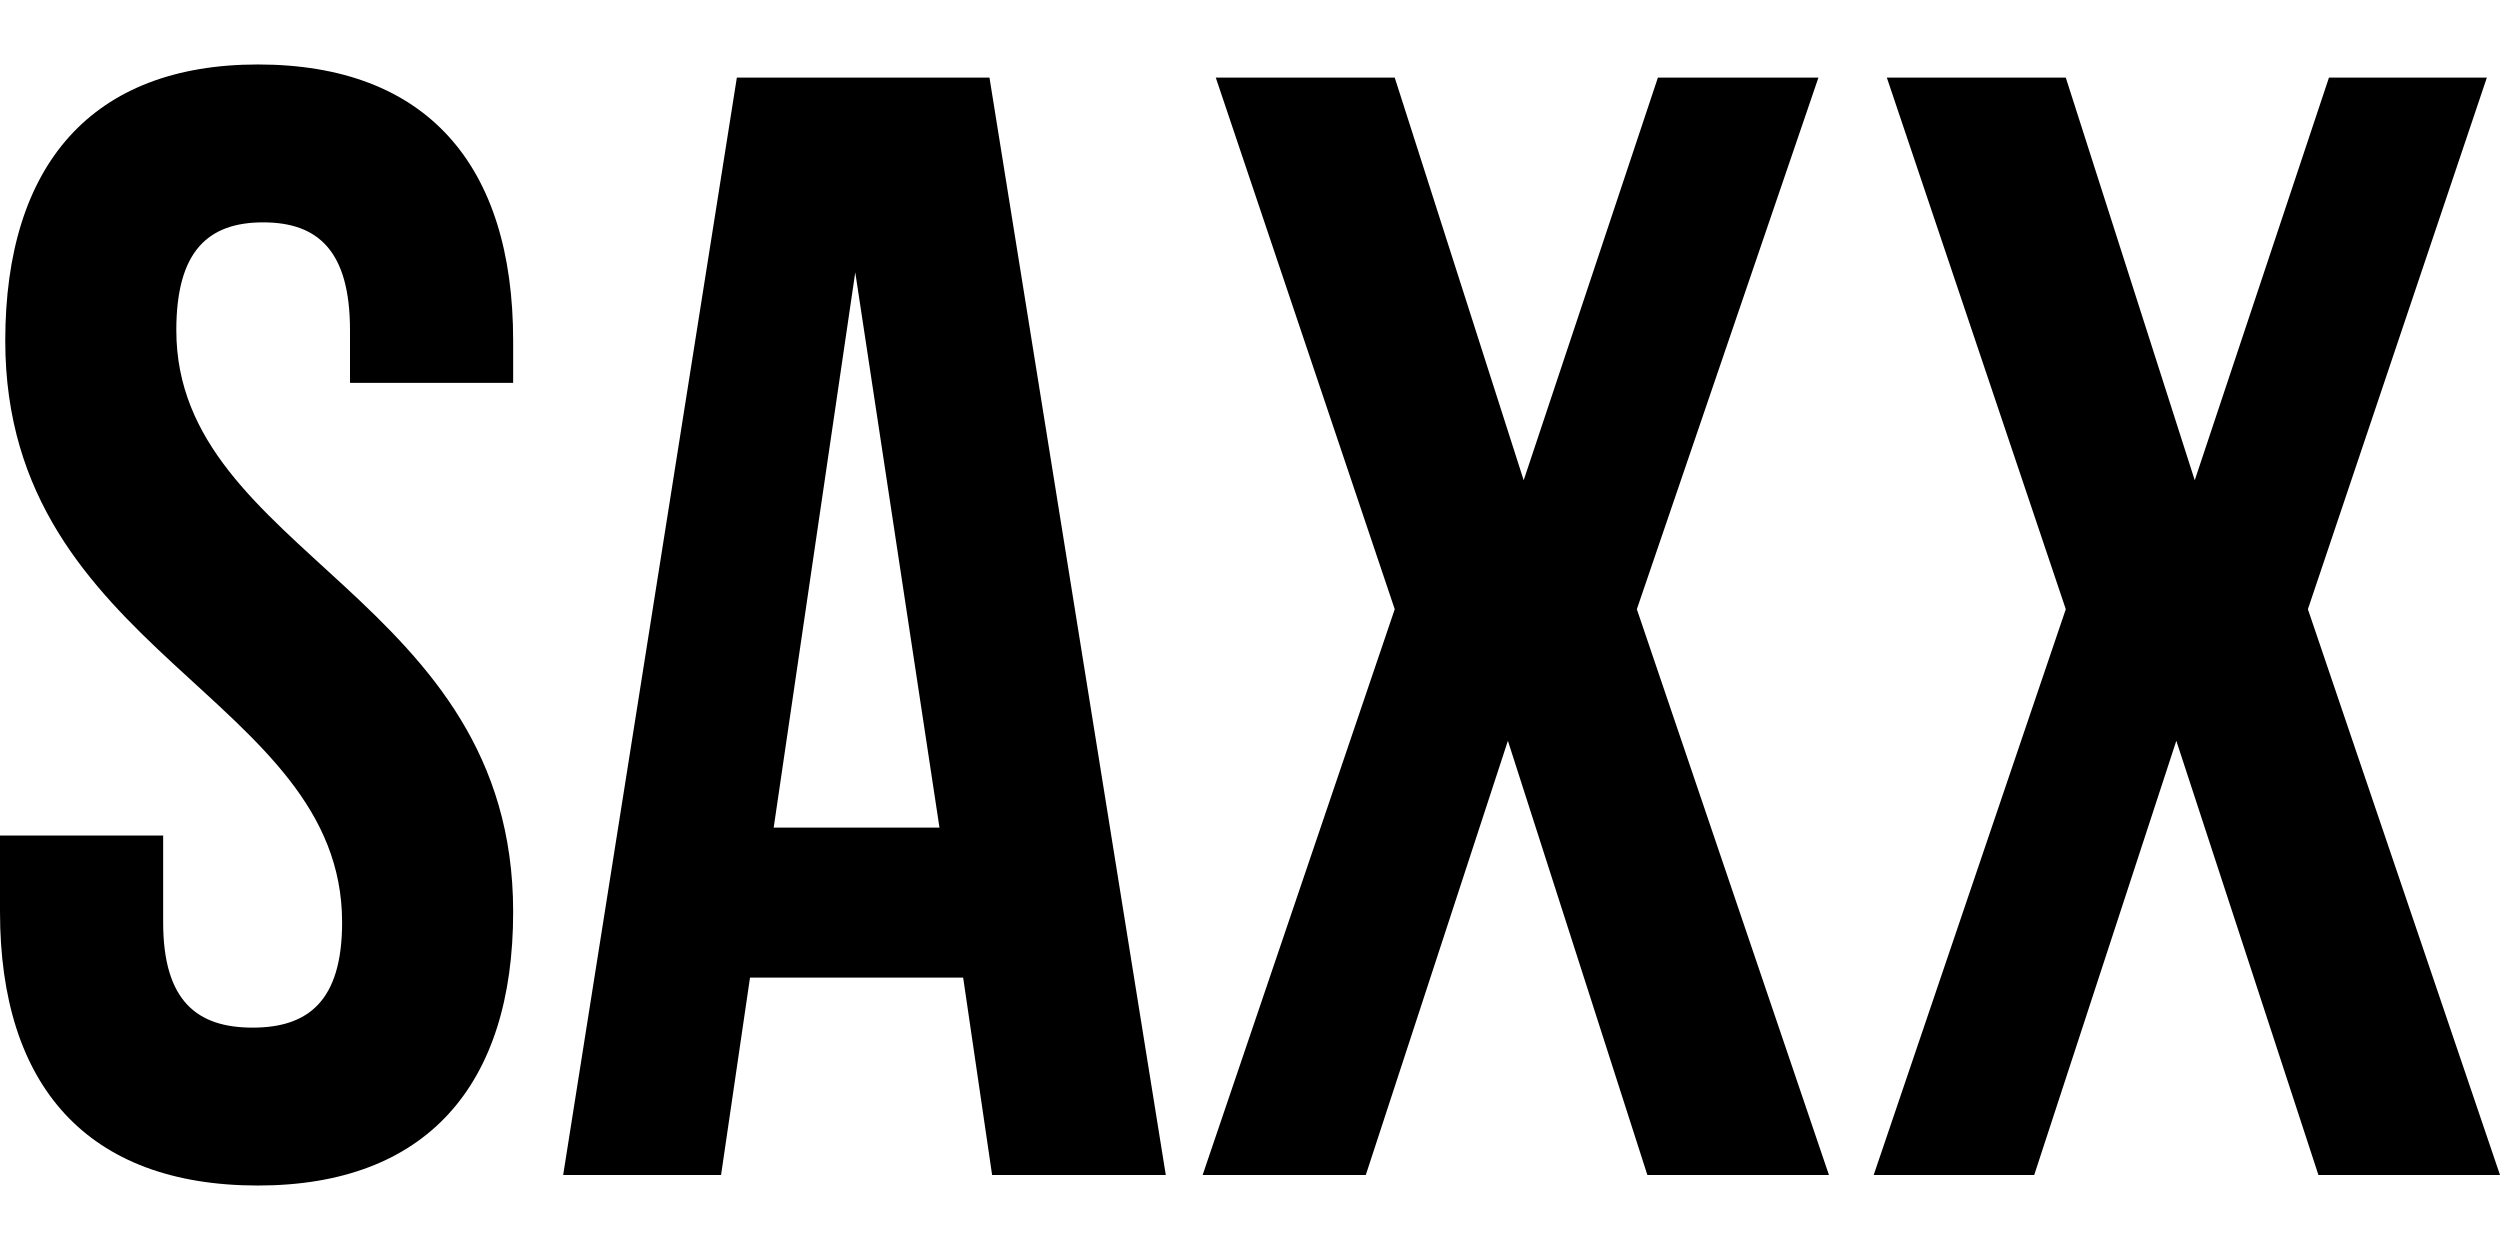
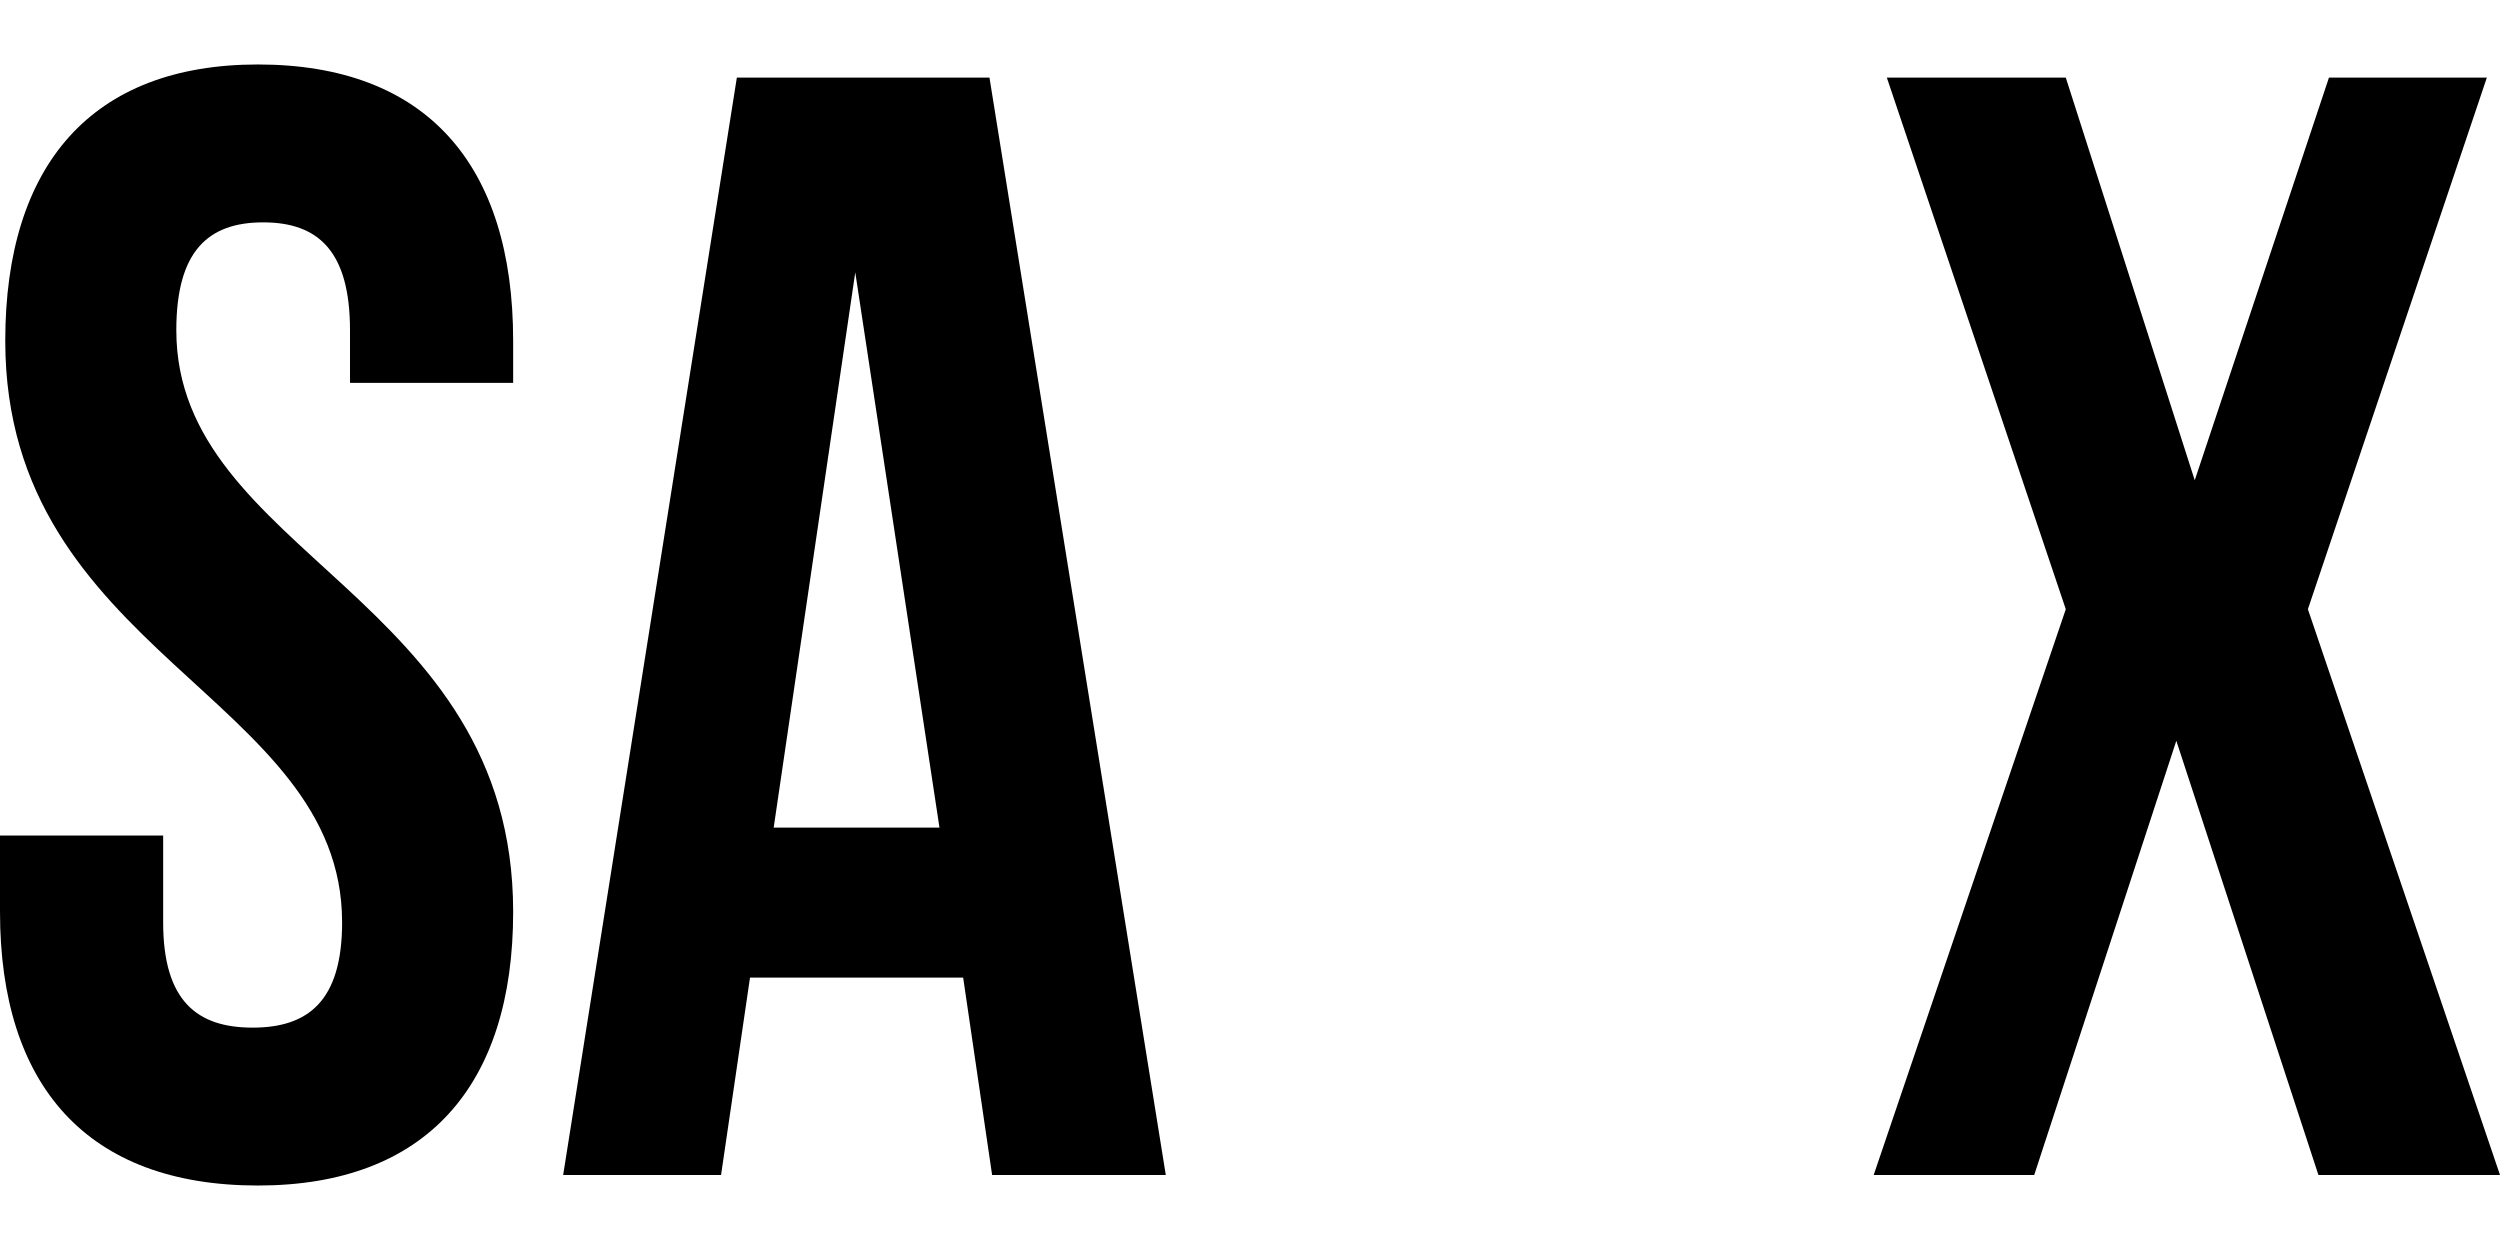
<svg xmlns="http://www.w3.org/2000/svg" xml:space="preserve" fill-rule="evenodd" clip-rule="evenodd" image-rendering="optimizeQuality" shape-rendering="geometricPrecision" text-rendering="geometricPrecision" viewBox="0 0 9.5 4.26" width="140" height="70">
  <defs>
    <style>
    .fil0 {fill:black;fill-rule:nonzero}
   </style>
  </defs>
  <g id="Vrstva_x0020_1">
    <path d="M.98 0c.64 0 .97.38.97 1.05v.16h-.62v-.2C1.33.71 1.21.6 1 .6.79.6.67.71.67 1.01c0 .85 1.28 1.01 1.28 2.21 0 .66-.33 1.04-.97 1.04-.65 0-.98-.38-.98-1.04v-.29h.62v.33c0 .3.13.4.34.4.21 0 .34-.1.34-.4C1.3 2.4.02 2.24.02 1.05.02.38.35 0 .98 0zM2.8.05l-.66 4.17h.6l.11-.75h.81l.11.75h.66L3.76.05H2.8zm.45.74.32 2.11h-.63L3.25.79z" class="fil0" />
-     <path d="M6.3.05 5.79 1.58 5.3.05 4.62.05 5.3 2.07 4.57 4.22 5.19 4.22 5.73 2.57 6.26 4.22 6.95 4.22 6.22 2.07 6.91.05z" class="fil0" />
    <path d="M8.85.05 8.34 1.58 7.85.05 7.17.05 7.85 2.07 7.12 4.22 7.73 4.22 8.27 2.57 8.81 4.22 9.5 4.22 8.77 2.07 9.45.05z" class="fil0" />
  </g>
</svg>